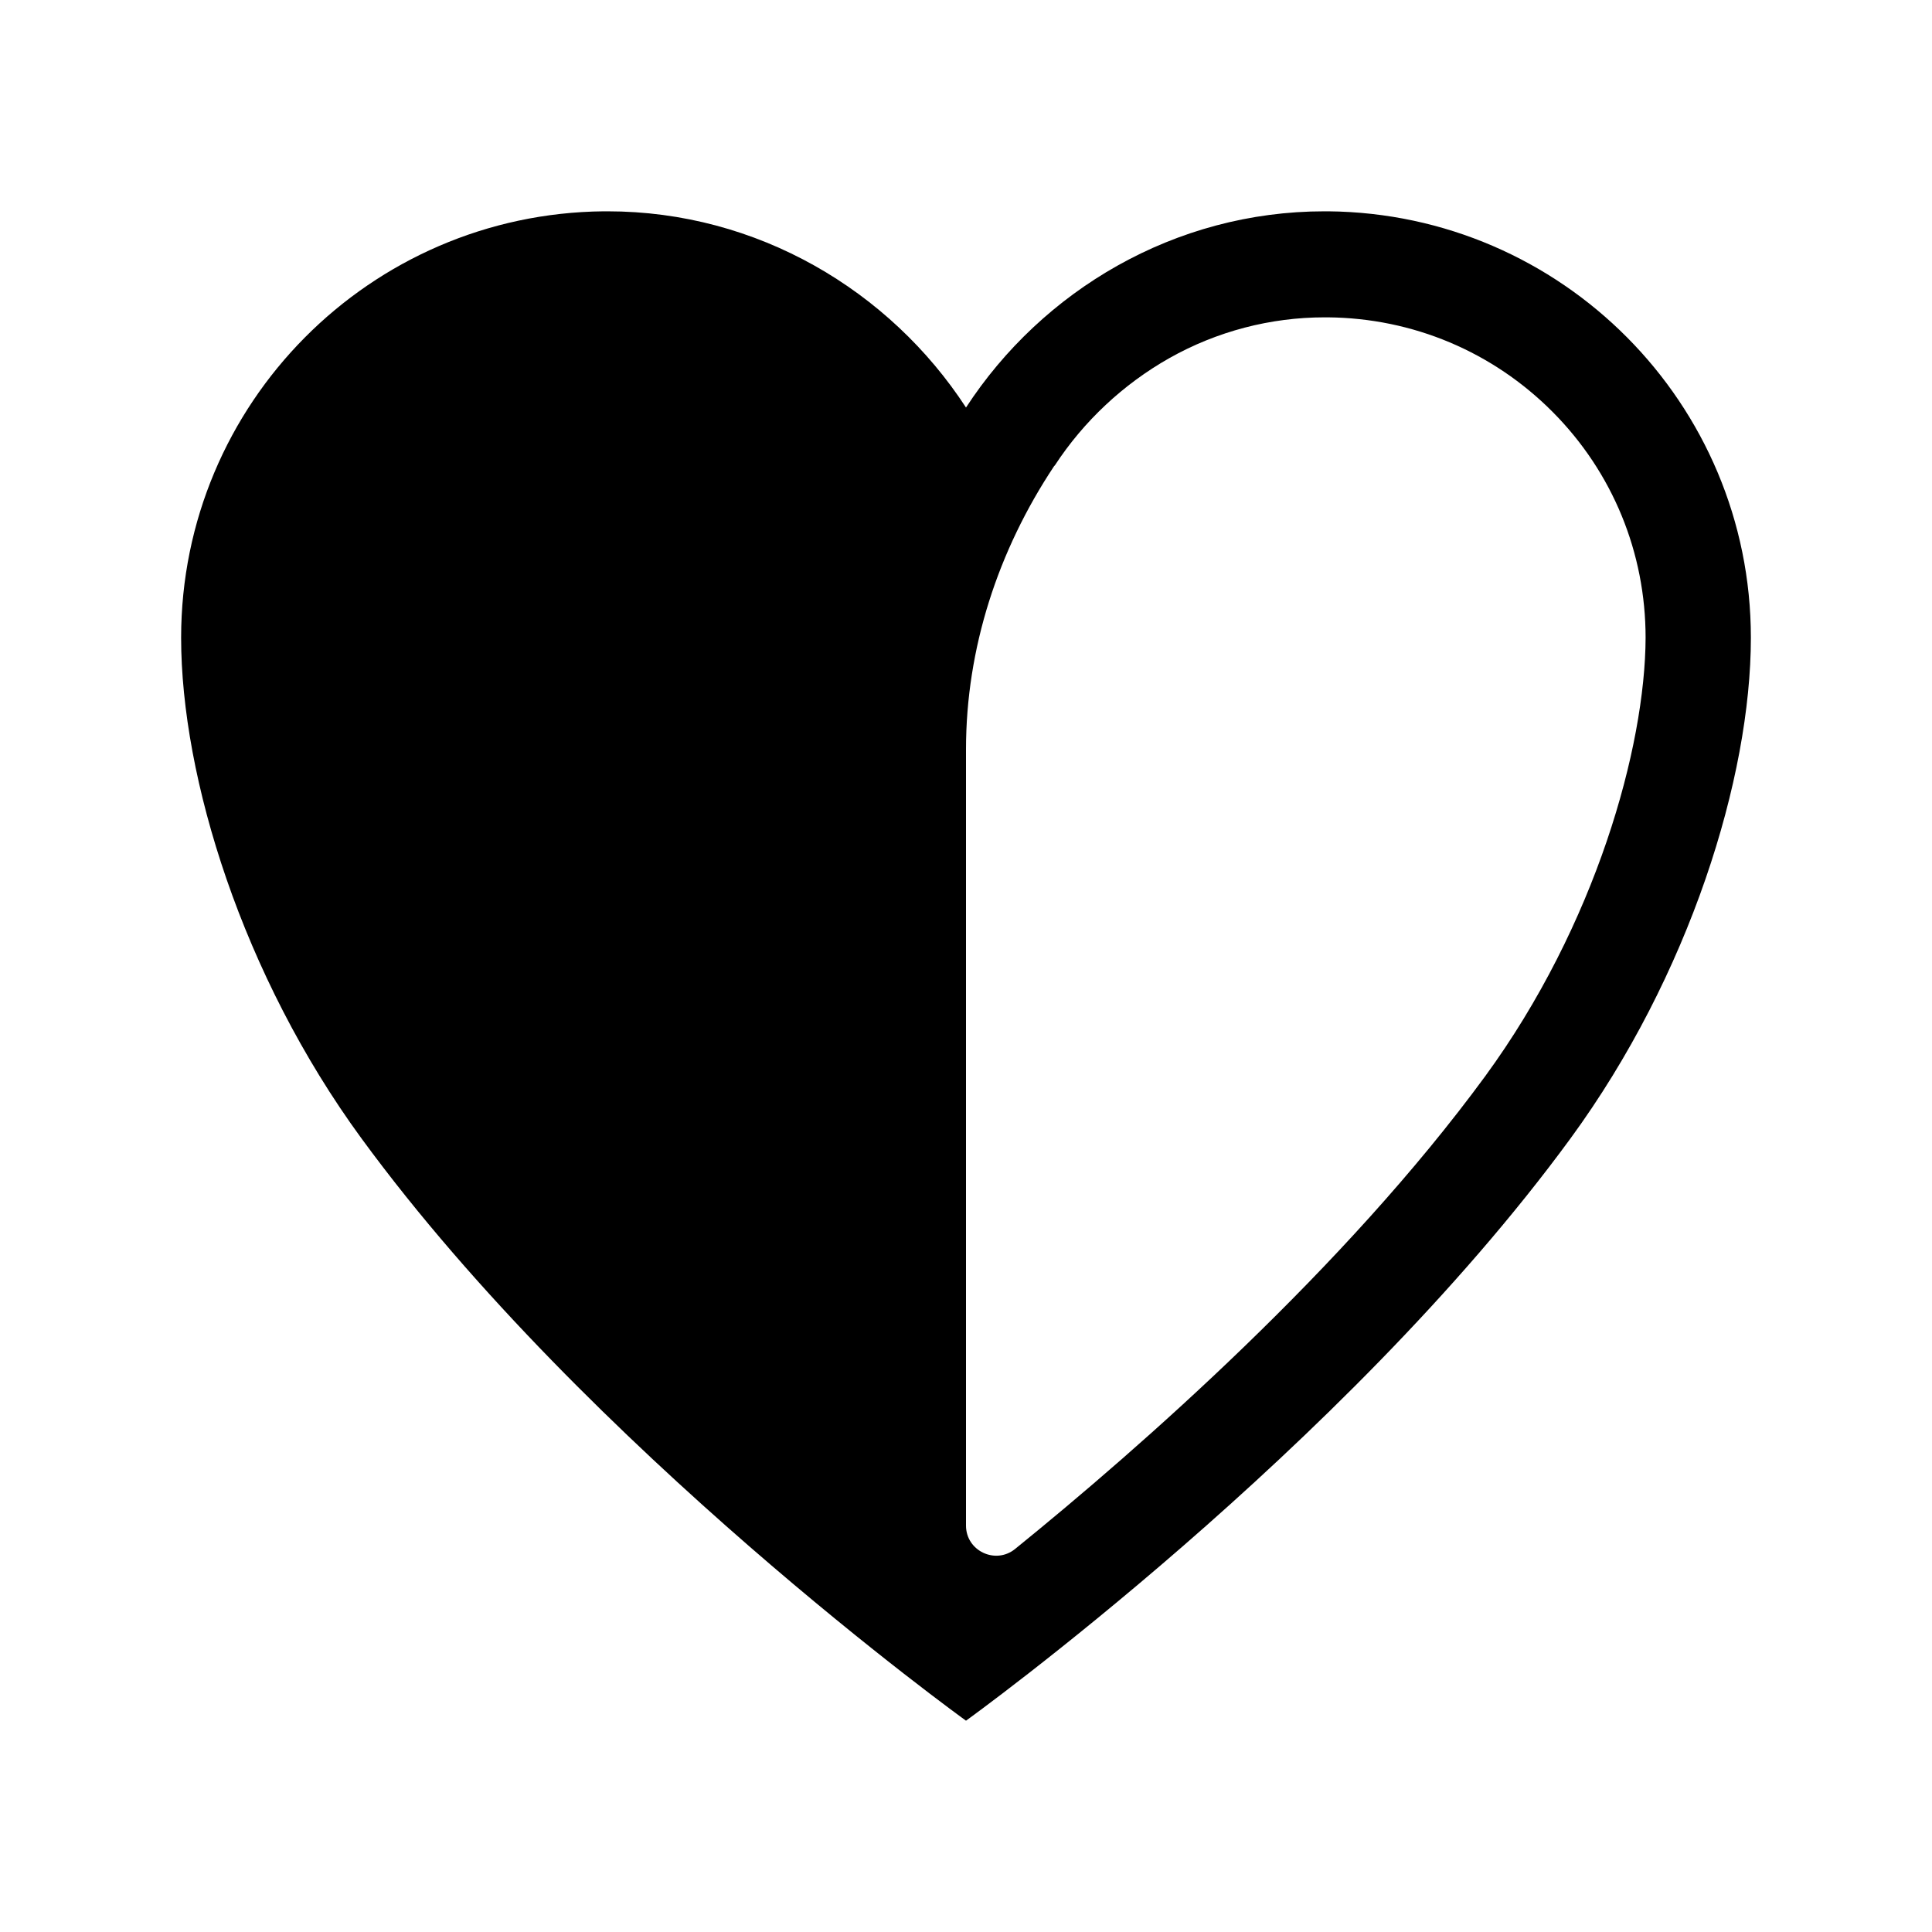
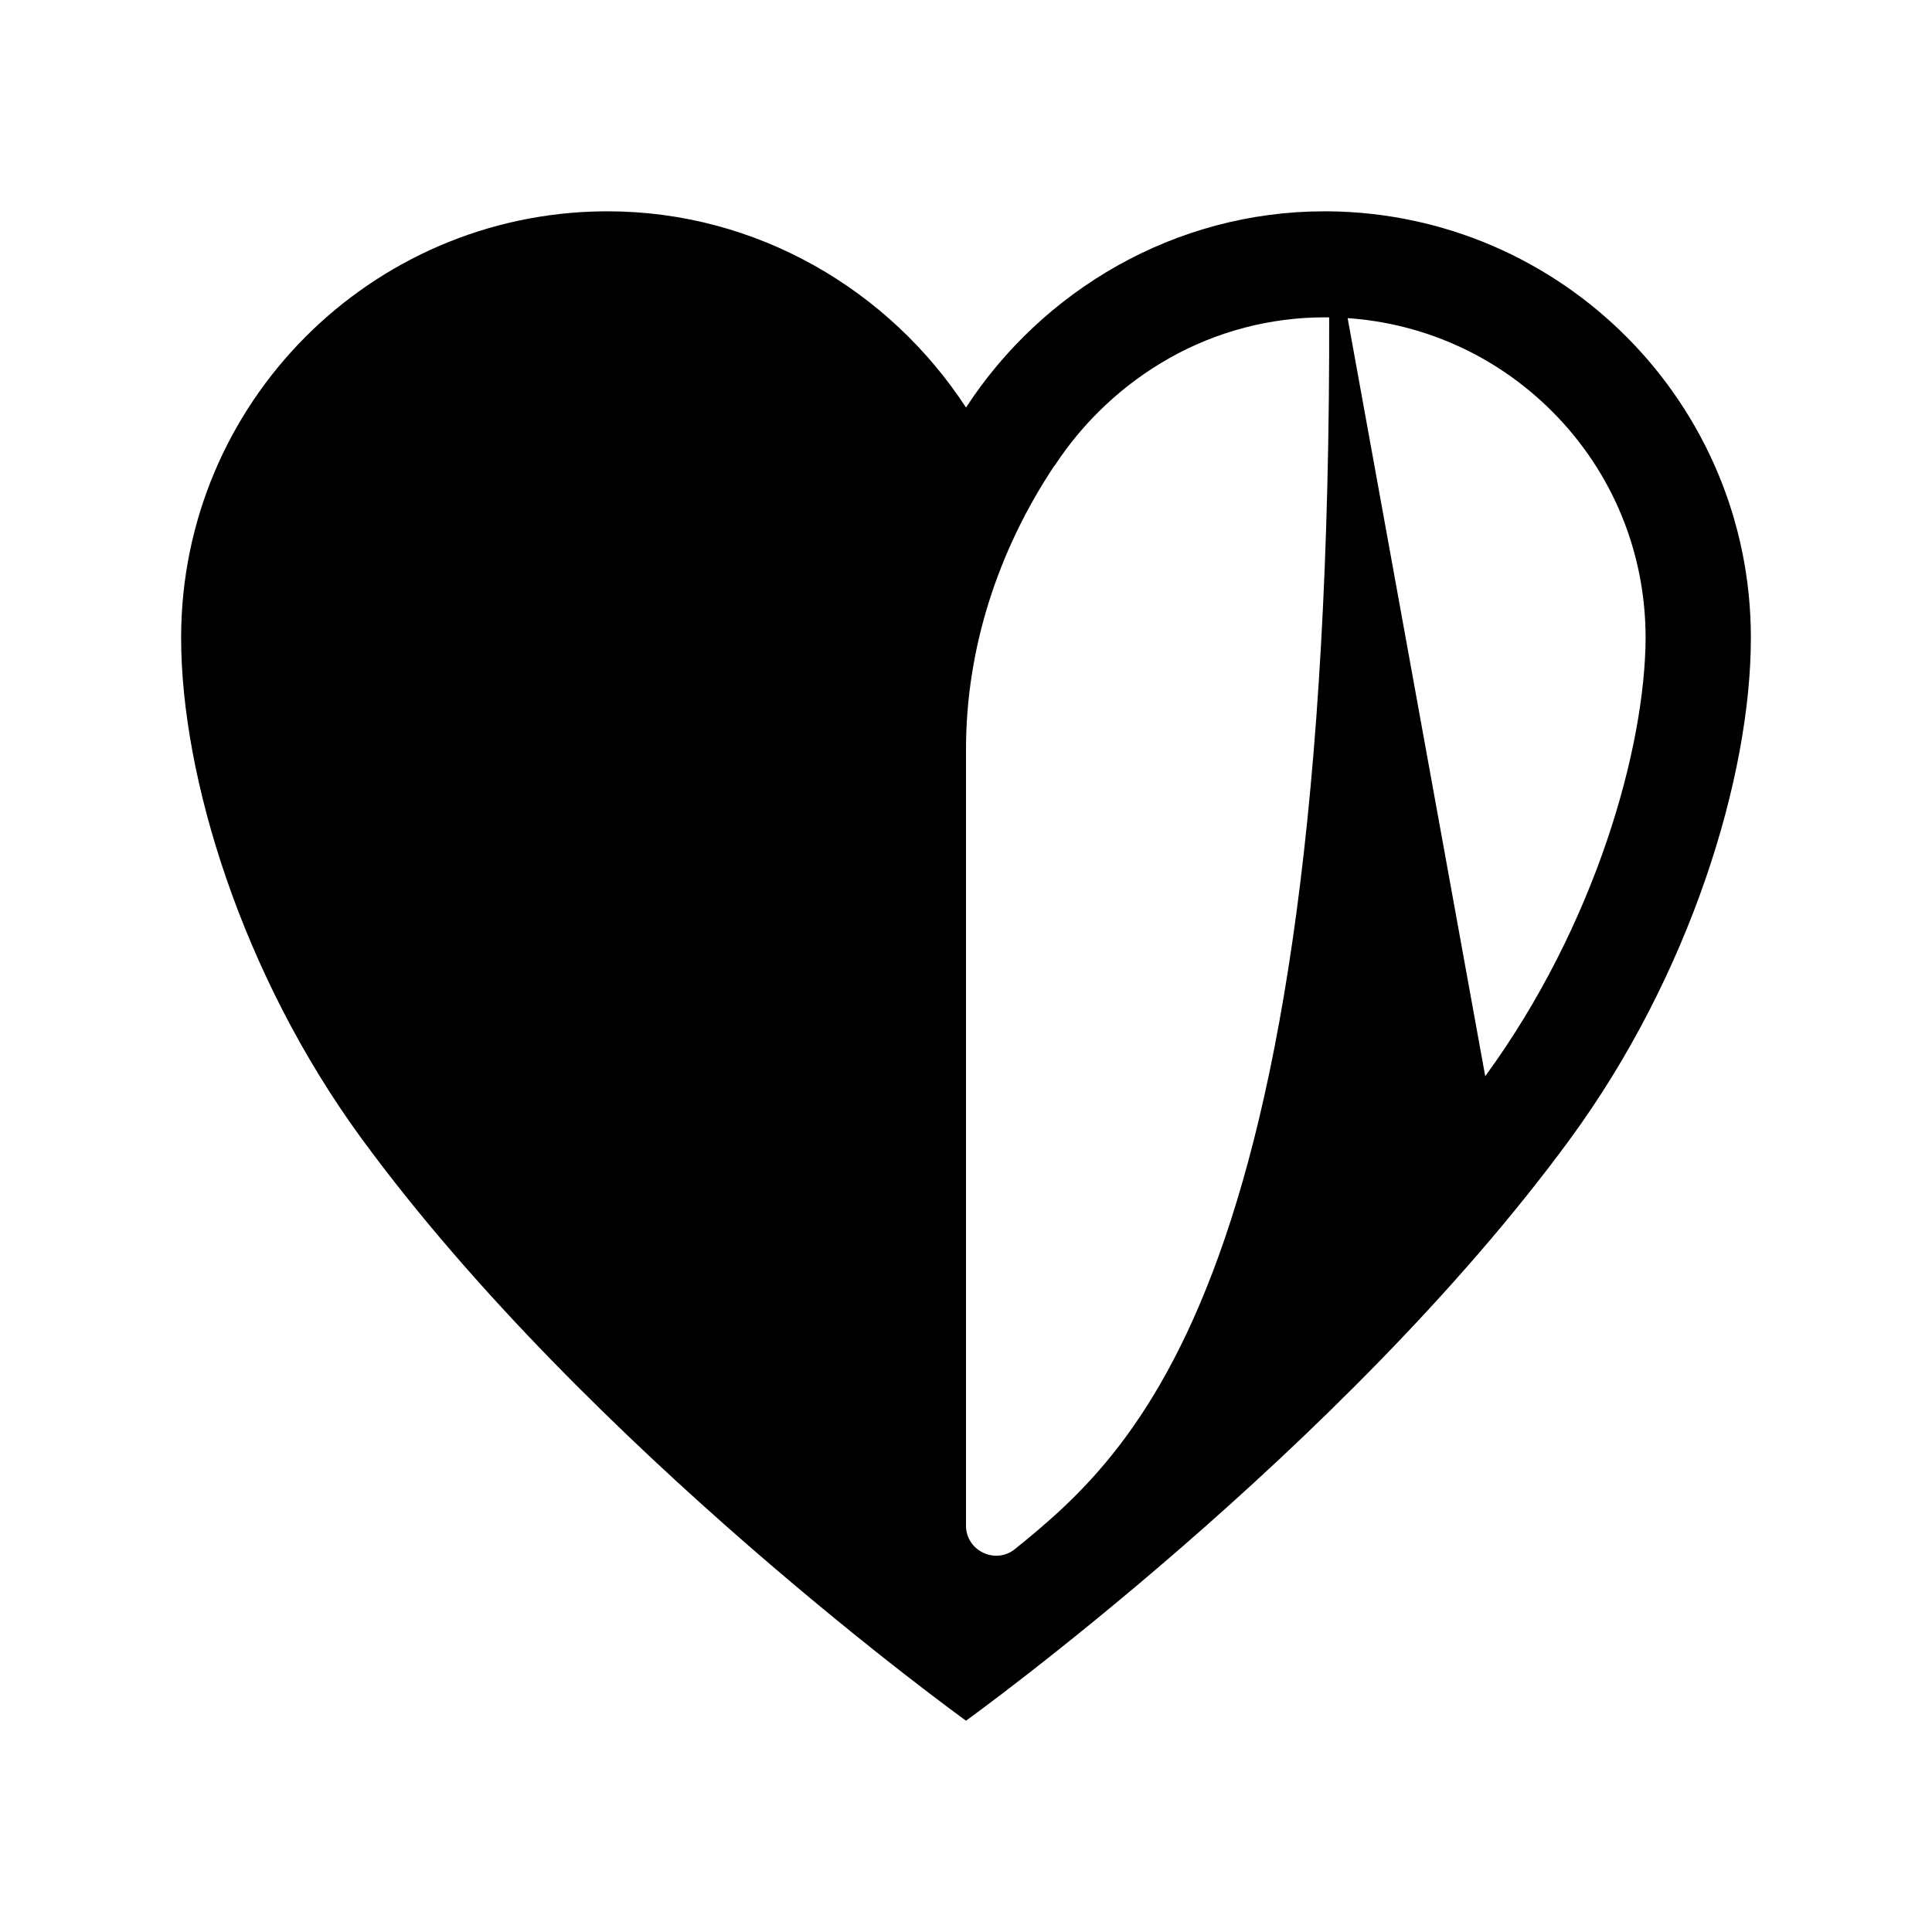
<svg xmlns="http://www.w3.org/2000/svg" version="1.1" id="Layer_1" x="0px" y="0px" viewBox="0 0 512 512" style="enable-background:new 0 0 512 512;" xml:space="preserve">
-   <path d="M352,56C352,56,352,56,352,56C352,56,352,56,352,56c-0.3,0-0.7,0-1,0c-39.7,0-74.8,21-95,52c-20.2-31-55.3-52-95-52  c-0.3,0-0.7,0-1,0c0,0,0,0,0,0c0,0,0,0,0,0C98.1,56.6,48,106.9,48,169c0,37,16.2,89.5,47.8,132.7C156,384,256,456,256,456  s100-72,160.2-154.3C447.8,258.5,464,206,464,169C464,106.9,413.9,56.6,352,56z M393.6,285.2C356.4,336,302.2,383.6,269,410.5  c-5.2,4.2-13,0.5-13-6.2l0-205.7c0-26.8,8.5-52.7,23.3-75c0.1-0.1,0.1-0.2,0.2-0.2c7.7-11.8,18.2-21.6,30.4-28.5  c12.6-7.1,26.8-10.8,41.1-10.8l0.2,0c0.2,0,0.4,0,0.6,0c0,0,0,0,0.1,0c22.5,0.2,43.7,9.1,59.6,25.1c15.9,16,24.6,37.3,24.6,59.8  C436,198,422.9,245.1,393.6,285.2z" />
+   <path d="M352,56C352,56,352,56,352,56C352,56,352,56,352,56c-0.3,0-0.7,0-1,0c-39.7,0-74.8,21-95,52c-20.2-31-55.3-52-95-52  c-0.3,0-0.7,0-1,0c0,0,0,0,0,0c0,0,0,0,0,0C98.1,56.6,48,106.9,48,169c0,37,16.2,89.5,47.8,132.7C156,384,256,456,256,456  s100-72,160.2-154.3C447.8,258.5,464,206,464,169C464,106.9,413.9,56.6,352,56z C356.4,336,302.2,383.6,269,410.5  c-5.2,4.2-13,0.5-13-6.2l0-205.7c0-26.8,8.5-52.7,23.3-75c0.1-0.1,0.1-0.2,0.2-0.2c7.7-11.8,18.2-21.6,30.4-28.5  c12.6-7.1,26.8-10.8,41.1-10.8l0.2,0c0.2,0,0.4,0,0.6,0c0,0,0,0,0.1,0c22.5,0.2,43.7,9.1,59.6,25.1c15.9,16,24.6,37.3,24.6,59.8  C436,198,422.9,245.1,393.6,285.2z" />
</svg>